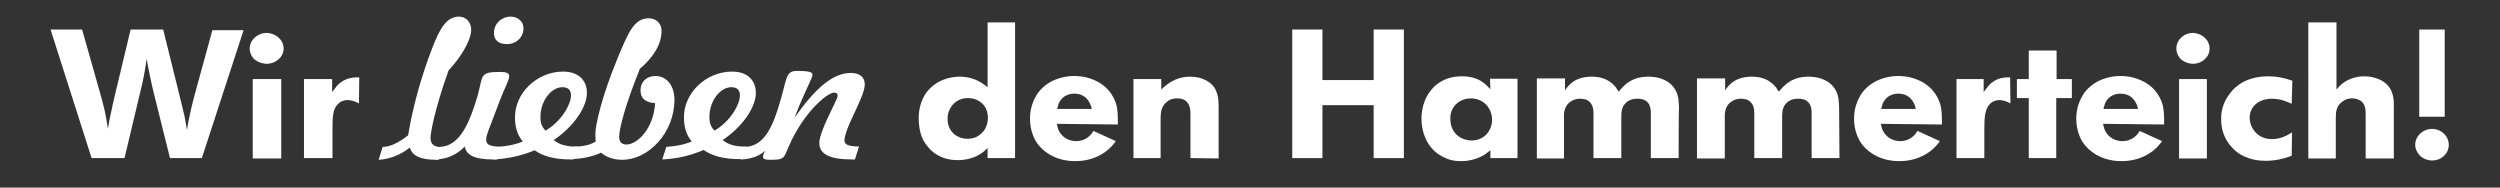
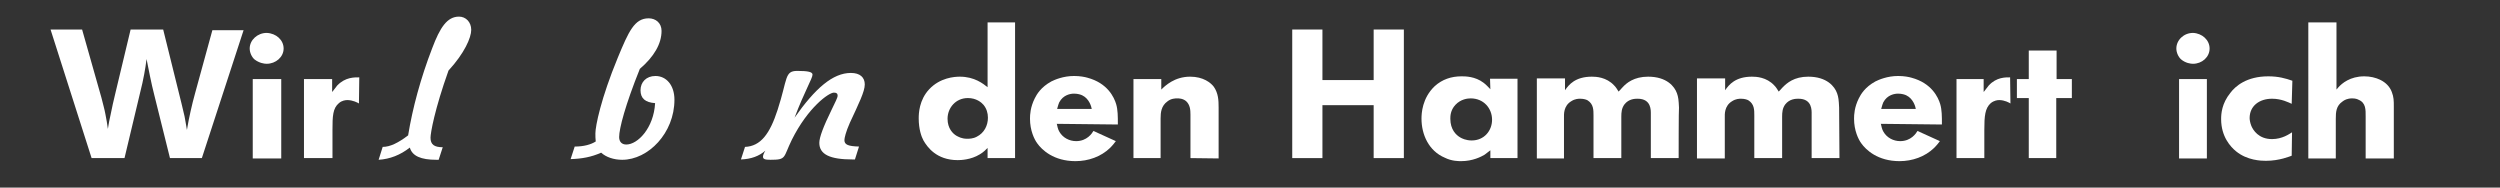
<svg xmlns="http://www.w3.org/2000/svg" version="1.1" id="Ebene_2_00000136386393200143715800000013956572451164519099_" x="0px" y="0px" viewBox="0 0 736.9 55.3" style="enable-background:new 0 0 736.9 55.3;" xml:space="preserve">
  <rect x="0" y="0" width="736.9" height="55.3" fill="#333333" stroke="none" />
  <style type="text/css">
	.st0{fill:#FFFFFF;}
</style>
  <g id="Ebene_1-2">
    <g>
      <g>
        <g>
          <path class="st0" d="M24.2,8.7l5.7,20.1c0.4,1.7,0.9,3.3,1.2,5c0.3,1.4,0.5,2.8,0.7,4.2c0.2-1.5,0.5-2.8,0.8-4.2      c0.4-2.1,0.9-4.2,1.4-6.3l4.5-18.8h9.6l5.4,21.8c0.3,1.2,0.6,2.5,0.9,3.8c0.2,1.3,0.5,2.6,0.7,4c0.3-1.9,0.7-3.8,1.1-5.6      c0.4-1.7,0.8-3.5,1.3-5.2l5.1-18.6h9.2L59.5,46.6h-9.4l-4.6-18.5c-0.5-1.9-0.9-3.8-1.3-5.7c-0.3-1.7-0.7-3.3-1-5      c-0.2,1.5-0.4,3-0.7,4.5c-0.3,1.7-0.7,3.4-1.1,5l-4.7,19.7H27L14.9,8.7H24.2L24.2,8.7z" />
          <path class="st0" d="M73.6,14.3c0-2.5,2.3-4.6,5-4.6c2.8,0.1,5,2.1,5,4.6s-2.3,4.5-5,4.5c-0.7,0-2.2-0.2-3.6-1.3      C74.2,16.8,73.6,15.5,73.6,14.3L73.6,14.3z M82.9,23.3v23.4h-8.4V23.3H82.9z" />
          <path class="st0" d="M105.8,30.5c-0.3-0.2-1.8-1-3.4-1c-0.5,0-1.6,0.1-2.5,0.9c-1.8,1.5-1.9,3.8-1.9,7.9v8.3h-8.4V23.3h8.3v3.8      c0.1,0,0.9-1.2,1.5-1.9c2.4-2.5,5.1-2.4,6.5-2.4C105.9,22.8,105.8,30.5,105.8,30.5z" />
        </g>
        <g>
          <path class="st0" d="M112.8,43.3c2.2,0,4.6-1.2,7.5-3.4c1.3-8,3.7-16.9,7.1-25.7c2.3-6.1,4.4-9.3,7.9-9.3c2,0,3.6,1.6,3.6,3.9      s-2,6.9-6.7,12c-4.1,11.5-5.3,18.4-5.3,19.8c0,2,1.1,2.8,3.6,2.8l-1.2,3.7h-0.7c-4.5,0-7.1-1.1-7.8-3.6      c-2.8,2.2-5.9,3.4-9.2,3.6L112.8,43.3L112.8,43.3z" />
-           <path class="st0" d="M129.6,43.3c5.1-0.2,8.2-5,11.1-14.8c1.8-6.3,0.4-7.3,6.9-7.3c1.6,0,2.5,0.4,2.5,1.2c0,1.3-1.3,3.4-2.6,6.8      l-3,7.9c-0.7,1.8-1.2,3.1-1.2,4c0,1.7,1.2,2,4.4,2.2l-1.2,3.7h-1.1c-5.2,0-7.9-1.1-8.4-3.8c-2.5,2.5-5.2,3.7-8.7,3.8L129.6,43.3      L129.6,43.3z M145.6,9.7c0-2.8,2.3-4.8,4.9-4.8c2.1,0,3.8,1.4,3.8,3.4c0,2.7-2.1,4.7-4.9,4.7C146.9,13,145.6,11.8,145.6,9.7z" />
-           <path class="st0" d="M145.4,47l1.2-3.7c2.7-0.2,5.1-0.6,7.5-1.6c-1.6-1.9-2.3-4.2-2.3-7.2c0-7.1,6.5-13.4,14.2-13.4      c4.2,0,7,2.3,7,6.3c0,3.7-3.2,9.4-9.8,13.9c1.8,1.4,3.8,1.9,6.6,1.9h0.4L169,47h-0.8c-4.6,0-8.1-0.9-10.6-2.7      C153.5,46,149.5,46.8,145.4,47L145.4,47z M168.3,28.1c0-1.6-0.9-2.4-2.5-2.4c-3.3,0-6.5,4-6.5,8.8c0,1.7,0.4,2.9,1.5,4      C165.6,35.7,168.3,30.7,168.3,28.1L168.3,28.1z" />
          <path class="st0" d="M175.6,41.7c-0.1-0.8-0.1-1.6-0.1-2.4c0-2.1,1.6-10.2,6.6-22.3c3.2-7.7,4.9-11.6,9.1-11.6      c2.1,0,3.8,1.4,3.8,3.7c0,3.8-2.2,7.6-6.4,11.2c-4.3,10.7-6.1,17.6-6.1,20.1c0,1.4,0.8,2.2,2.1,2.2c3.4,0,8.1-4.9,8.5-12.2      c-2.9-0.2-4.3-1.4-4.3-3.8s1.7-4.2,4.4-4.2c3.2,0,5.6,2.7,5.6,7c0,9.8-7.7,17.7-15.4,17.7c-2.5,0-4.8-0.8-6.2-2.1      c-2.9,1.3-5.7,1.8-9,1.9l1.2-3.7C172.1,43.2,174.2,42.6,175.6,41.7L175.6,41.7z" />
-           <path class="st0" d="M195.2,47l1.2-3.7c2.7-0.2,5.1-0.6,7.5-1.6c-1.6-1.9-2.3-4.2-2.3-7.2c0-7.1,6.5-13.4,14.2-13.4      c4.2,0,7,2.3,7,6.3c0,3.7-3.2,9.4-9.8,13.9c1.8,1.4,3.8,1.9,6.6,1.9h0.4l-1.2,3.7h-0.8c-4.6,0-8.1-0.9-10.6-2.7      C203.2,46,199.3,46.8,195.2,47L195.2,47z M218.1,28.1c0-1.6-0.9-2.4-2.5-2.4c-3.3,0-6.5,4-6.5,8.8c0,1.7,0.4,2.9,1.5,4      C215.4,35.7,218.1,30.7,218.1,28.1L218.1,28.1z" />
          <path class="st0" d="M218.4,47l1.2-3.7c4.6-0.2,7.3-3.8,9.6-10.9c3-9.2,2-11.5,5.8-11.5c3.2,0,4.5,0.3,4.5,1.1      c0,1.1-2.4,5-5.3,12.7c6.1-8.7,11.3-13.2,16.6-13.2c2.7,0,4.1,1.3,4.1,3.4s-1.8,5.7-4.4,11.3c-1.2,2.7-1.6,4.5-1.6,5.1      c0,1.4,1.2,1.8,4.3,1.9L252,47h-0.7c-6.7,0-9.8-1.5-9.8-4.9c0-1.6,1.2-4.8,3.6-9.7c1.1-2.3,1.8-3.6,1.8-4.2s-0.3-0.9-1.1-0.9      c-1.5,0-7.6,4.3-12.4,13.9c-2.6,5.3-1.5,5.9-6.3,5.9c-1.6,0-2.2-0.2-2.2-0.9c0-0.4,0.2-1,0.7-1.8C223.8,46,221.4,46.9,218.4,47      L218.4,47z" />
        </g>
        <g>
          <path class="st0" d="M299.2,6.6v40h-8.1v-3c-0.4,0.4-1.1,1.2-2.3,1.9c-2.6,1.6-5.6,1.7-6.5,1.7c-6.3,0-9-3.9-10.1-5.8      c-0.6-1.1-1.4-3.3-1.4-6.5c0-1.4,0.1-5.4,3.1-8.6c3.2-3.4,7.4-3.7,9-3.7c4.4,0,6.9,2.1,8.2,3.1V6.6H299.2L299.2,6.6z M279.3,35      c0,2.9,1.6,4.4,2.6,5c0.6,0.3,1.5,0.9,3.2,0.9c0.5,0,1.7,0,2.8-0.6c2.2-1.1,3.3-3.3,3.3-5.6c0-1.4-0.4-2.7-1.3-3.8      c-0.6-0.7-2.1-2-4.6-2C281.7,28.9,279.3,31.8,279.3,35L279.3,35z" />
          <path class="st0" d="M311.5,36.5c0.2,0.8,0.3,1.6,0.8,2.4c1,1.7,2.9,2.7,4.9,2.7c3.2,0,4.7-2.3,5.1-3l6.6,3      c-0.3,0.4-0.8,1.1-1.7,2c-2.7,2.6-6.4,3.9-10.2,3.9c-6.4,0-9.9-3.3-11.3-5.3c-0.8-1.1-2.1-3.7-2.1-7.2c0-1.2,0.1-3.4,1.4-6      c0.6-1.2,1.8-3.3,4.9-5c1-0.5,3.5-1.6,6.7-1.6c1.8,0,3.2,0.3,3.9,0.5c6,1.6,7.9,5.8,8.5,7.8c0.5,1.7,0.5,3.6,0.5,6L311.5,36.5      L311.5,36.5z M321.8,32.1c-0.1-0.6-0.7-3-2.8-4c-0.4-0.2-1.3-0.5-2.4-0.5c-1,0-3.2,0.3-4.4,2.6c-0.2,0.4-0.3,0.9-0.6,1.9      L321.8,32.1L321.8,32.1z" />
          <path class="st0" d="M350.9,46.6V33.8c0-1.4-0.1-2.9-1.3-4c-1-0.8-2.1-0.8-2.6-0.8c-0.5,0-1.8,0-2.9,0.9c-1.8,1.3-2,3.2-2,5      v11.7h-8V23.3h8.2v3.1c1.1-1.1,3.9-3.8,8.5-3.8c3.9,0,6.1,1.8,7,3c1.3,1.9,1.4,3.9,1.4,6.1v15L350.9,46.6L350.9,46.6z" />
          <path class="st0" d="M389.8,8.7v14.9h15.1V8.7h8.9v37.9h-8.9V31h-15.1v15.6h-8.9V8.7H389.8z" />
          <path class="st0" d="M439.2,23.2h8.1v23.4h-8v-2.3c-0.6,0.4-1.1,0.9-1.7,1.3c-1,0.6-3.5,1.9-6.9,1.9c-0.8,0-2.8,0-4.8-1      c-4.8-2-6.9-6.9-6.9-11.5c0-1.6,0.2-6.1,3.9-9.6c2.2-2,4.9-2.9,7.9-2.9c1.1,0,4,0,6.5,1.9c0.8,0.6,1.3,1.2,2,1.9L439.2,23.2      L439.2,23.2z M429,30.9c-1.5,1.6-1.5,3.4-1.5,4.1c0,3.2,1.7,4.8,2.9,5.5c0.5,0.3,1.7,0.9,3.4,0.9c3.7,0,6-2.9,6-6.1      c0-3.4-2.5-6.3-6.3-6.3C432.6,29,430.6,29.2,429,30.9L429,30.9z" />
          <path class="st0" d="M494.8,46.6h-8.2v-13c0-1,0.2-4.5-3.9-4.5c-0.7,0-2.6,0-3.9,1.7c-0.8,1.1-0.9,2.3-0.9,3.6v12.2h-8.2V34      c0-1.6,0-3.3-1.7-4.4c-0.3-0.2-1.1-0.5-2.2-0.5c-0.5,0-1.5,0-2.6,0.7c-2.4,1.4-2.2,4-2.2,4.8v12.1H453V23.1h8.3v3.5      c1.1-1.6,3-4,7.9-4c1.2,0,4.3,0.1,6.6,2.6c0.6,0.6,0.9,1.2,1.3,1.8c0.4-0.4,0.8-0.9,1.2-1.3c1.1-1.2,3.3-3.1,7.5-3.1      c5.5,0,7.8,2.9,8.5,4.9c0.4,1.1,0.5,2,0.6,4.2C494.8,31.8,494.8,46.6,494.8,46.6z" />
          <path class="st0" d="M542.2,46.6h-8.2v-13c0-1,0.2-4.5-3.9-4.5c-0.7,0-2.6,0-3.9,1.7c-0.8,1.1-0.9,2.3-0.9,3.6v12.2h-8.2V34      c0-1.6,0-3.3-1.7-4.4c-0.3-0.2-1.1-0.5-2.2-0.5c-0.5,0-1.5,0-2.6,0.7c-2.4,1.4-2.2,4-2.2,4.8v12.1h-8.2V23.1h8.3v3.5      c1.1-1.6,3-4,7.9-4c1.2,0,4.3,0.1,6.6,2.6c0.6,0.6,0.9,1.2,1.3,1.8c0.4-0.4,0.8-0.9,1.2-1.3c1.2-1.2,3.3-3.1,7.5-3.1      c5.5,0,7.8,2.9,8.5,4.9c0.4,1.1,0.5,2,0.6,4.2L542.2,46.6L542.2,46.6z" />
          <path class="st0" d="M554.4,36.5c0.2,0.8,0.3,1.6,0.8,2.4c1,1.7,2.9,2.7,4.9,2.7c3.2,0,4.7-2.3,5.1-3l6.6,3      c-0.3,0.4-0.8,1.1-1.7,2c-2.7,2.6-6.4,3.9-10.2,3.9c-6.4,0-9.9-3.3-11.3-5.3c-0.8-1.1-2.1-3.7-2.1-7.2c0-1.2,0.1-3.4,1.4-6      c0.6-1.2,1.8-3.3,4.9-5c1-0.5,3.5-1.6,6.7-1.6c1.8,0,3.2,0.3,3.9,0.5c6,1.6,7.9,5.8,8.5,7.8c0.5,1.7,0.5,3.6,0.5,6L554.4,36.5      L554.4,36.5z M564.7,32.1c-0.1-0.6-0.7-3-2.8-4c-0.4-0.2-1.3-0.5-2.4-0.5c-1,0-3.2,0.3-4.4,2.6c-0.2,0.4-0.3,0.9-0.6,1.9      L564.7,32.1L564.7,32.1z" />
          <path class="st0" d="M592.6,30.5c-0.3-0.2-1.7-1-3.3-1c-0.5,0-1.5,0.1-2.5,0.9c-1.7,1.5-1.9,3.8-1.9,7.9v8.3h-8.2V23.3h8v3.8      c0.1,0,0.9-1.2,1.5-1.9c2.3-2.5,5-2.4,6.3-2.4L592.6,30.5L592.6,30.5z" />
          <path class="st0" d="M606.2,23.3h4.5v5.6h-4.6v17.7H598V28.9h-3.5v-5.6h3.5v-8.4h8.2V23.3z" />
-           <path class="st0" d="M619.9,36.5c0.2,0.8,0.3,1.6,0.8,2.4c1,1.7,2.9,2.7,4.9,2.7c3.2,0,4.7-2.3,5.1-3l6.6,3      c-0.3,0.4-0.8,1.1-1.7,2c-2.7,2.6-6.4,3.9-10.2,3.9c-6.4,0-9.9-3.3-11.3-5.3c-0.8-1.1-2.1-3.7-2.1-7.2c0-1.2,0.1-3.4,1.4-6      c0.6-1.2,1.8-3.3,4.9-5c1-0.5,3.5-1.6,6.7-1.6c1.8,0,3.2,0.3,3.9,0.5c6,1.6,7.9,5.8,8.5,7.8c0.5,1.7,0.5,3.6,0.5,6L619.9,36.5      L619.9,36.5z M630.2,32.1c-0.1-0.6-0.7-3-2.8-4c-0.4-0.2-1.3-0.5-2.4-0.5c-1,0-3.2,0.3-4.4,2.6c-0.2,0.4-0.3,0.9-0.6,1.9      L630.2,32.1L630.2,32.1z" />
          <path class="st0" d="M641.5,14.3c0-2.5,2.2-4.6,4.9-4.6c2.7,0.1,4.9,2.1,4.9,4.6s-2.2,4.5-4.9,4.5c-0.7,0-2.2-0.2-3.5-1.3      C642.1,16.8,641.5,15.5,641.5,14.3z M650.5,23.3v23.4h-8.2V23.3H650.5z" />
          <path class="st0" d="M675.5,30.6c-0.9-0.4-3-1.5-5.8-1.5c-3.7,0-6.6,2.1-6.6,5.7c0,0.4,0.1,1.3,0.5,2.3c0.5,1.2,2.1,3.9,6.1,3.9      c3,0,5.1-1.5,5.9-2l-0.1,6.9c-0.6,0.2-3.6,1.5-7.6,1.5c-1.4,0-5.5-0.1-8.8-2.8c-1.6-1.3-4.4-4.3-4.4-9.5c0-1.6,0.2-4.6,2.7-7.7      c1.5-2,4.8-4.9,11.2-4.9c3,0,5.1,0.6,7.1,1.3L675.5,30.6L675.5,30.6z" />
          <path class="st0" d="M688.7,6.6v19.8c0.2-0.2,0.4-0.5,0.6-0.7c1-1.1,3.4-3.2,7.6-3.2c3.3,0,6.9,1.4,8.1,4.6      c0.6,1.5,0.6,2.7,0.6,4.2v15.4h-8.3V34.3c0-1.9,0.1-4-2.1-4.9c-0.4-0.2-0.9-0.4-1.9-0.4c-1.4,0-2.3,0.5-2.8,0.9      c-1.9,1.3-2,3.1-2,5.1v11.7h-8.1V6.6H688.7L688.7,6.6z" />
-           <path class="st0" d="M711.9,42.6c0.1-2.6,2.3-4.6,5-4.6s4.9,2.1,4.9,4.7s-2.2,4.6-4.9,4.6c-1.3,0-2.6-0.5-3.5-1.3      C712.9,45.4,711.9,44.3,711.9,42.6z M720.6,8.7v25.7h-7.5V8.7C713.1,8.7,720.6,8.7,720.6,8.7z" />
        </g>
      </g>
    </g>
  </g>
</svg>